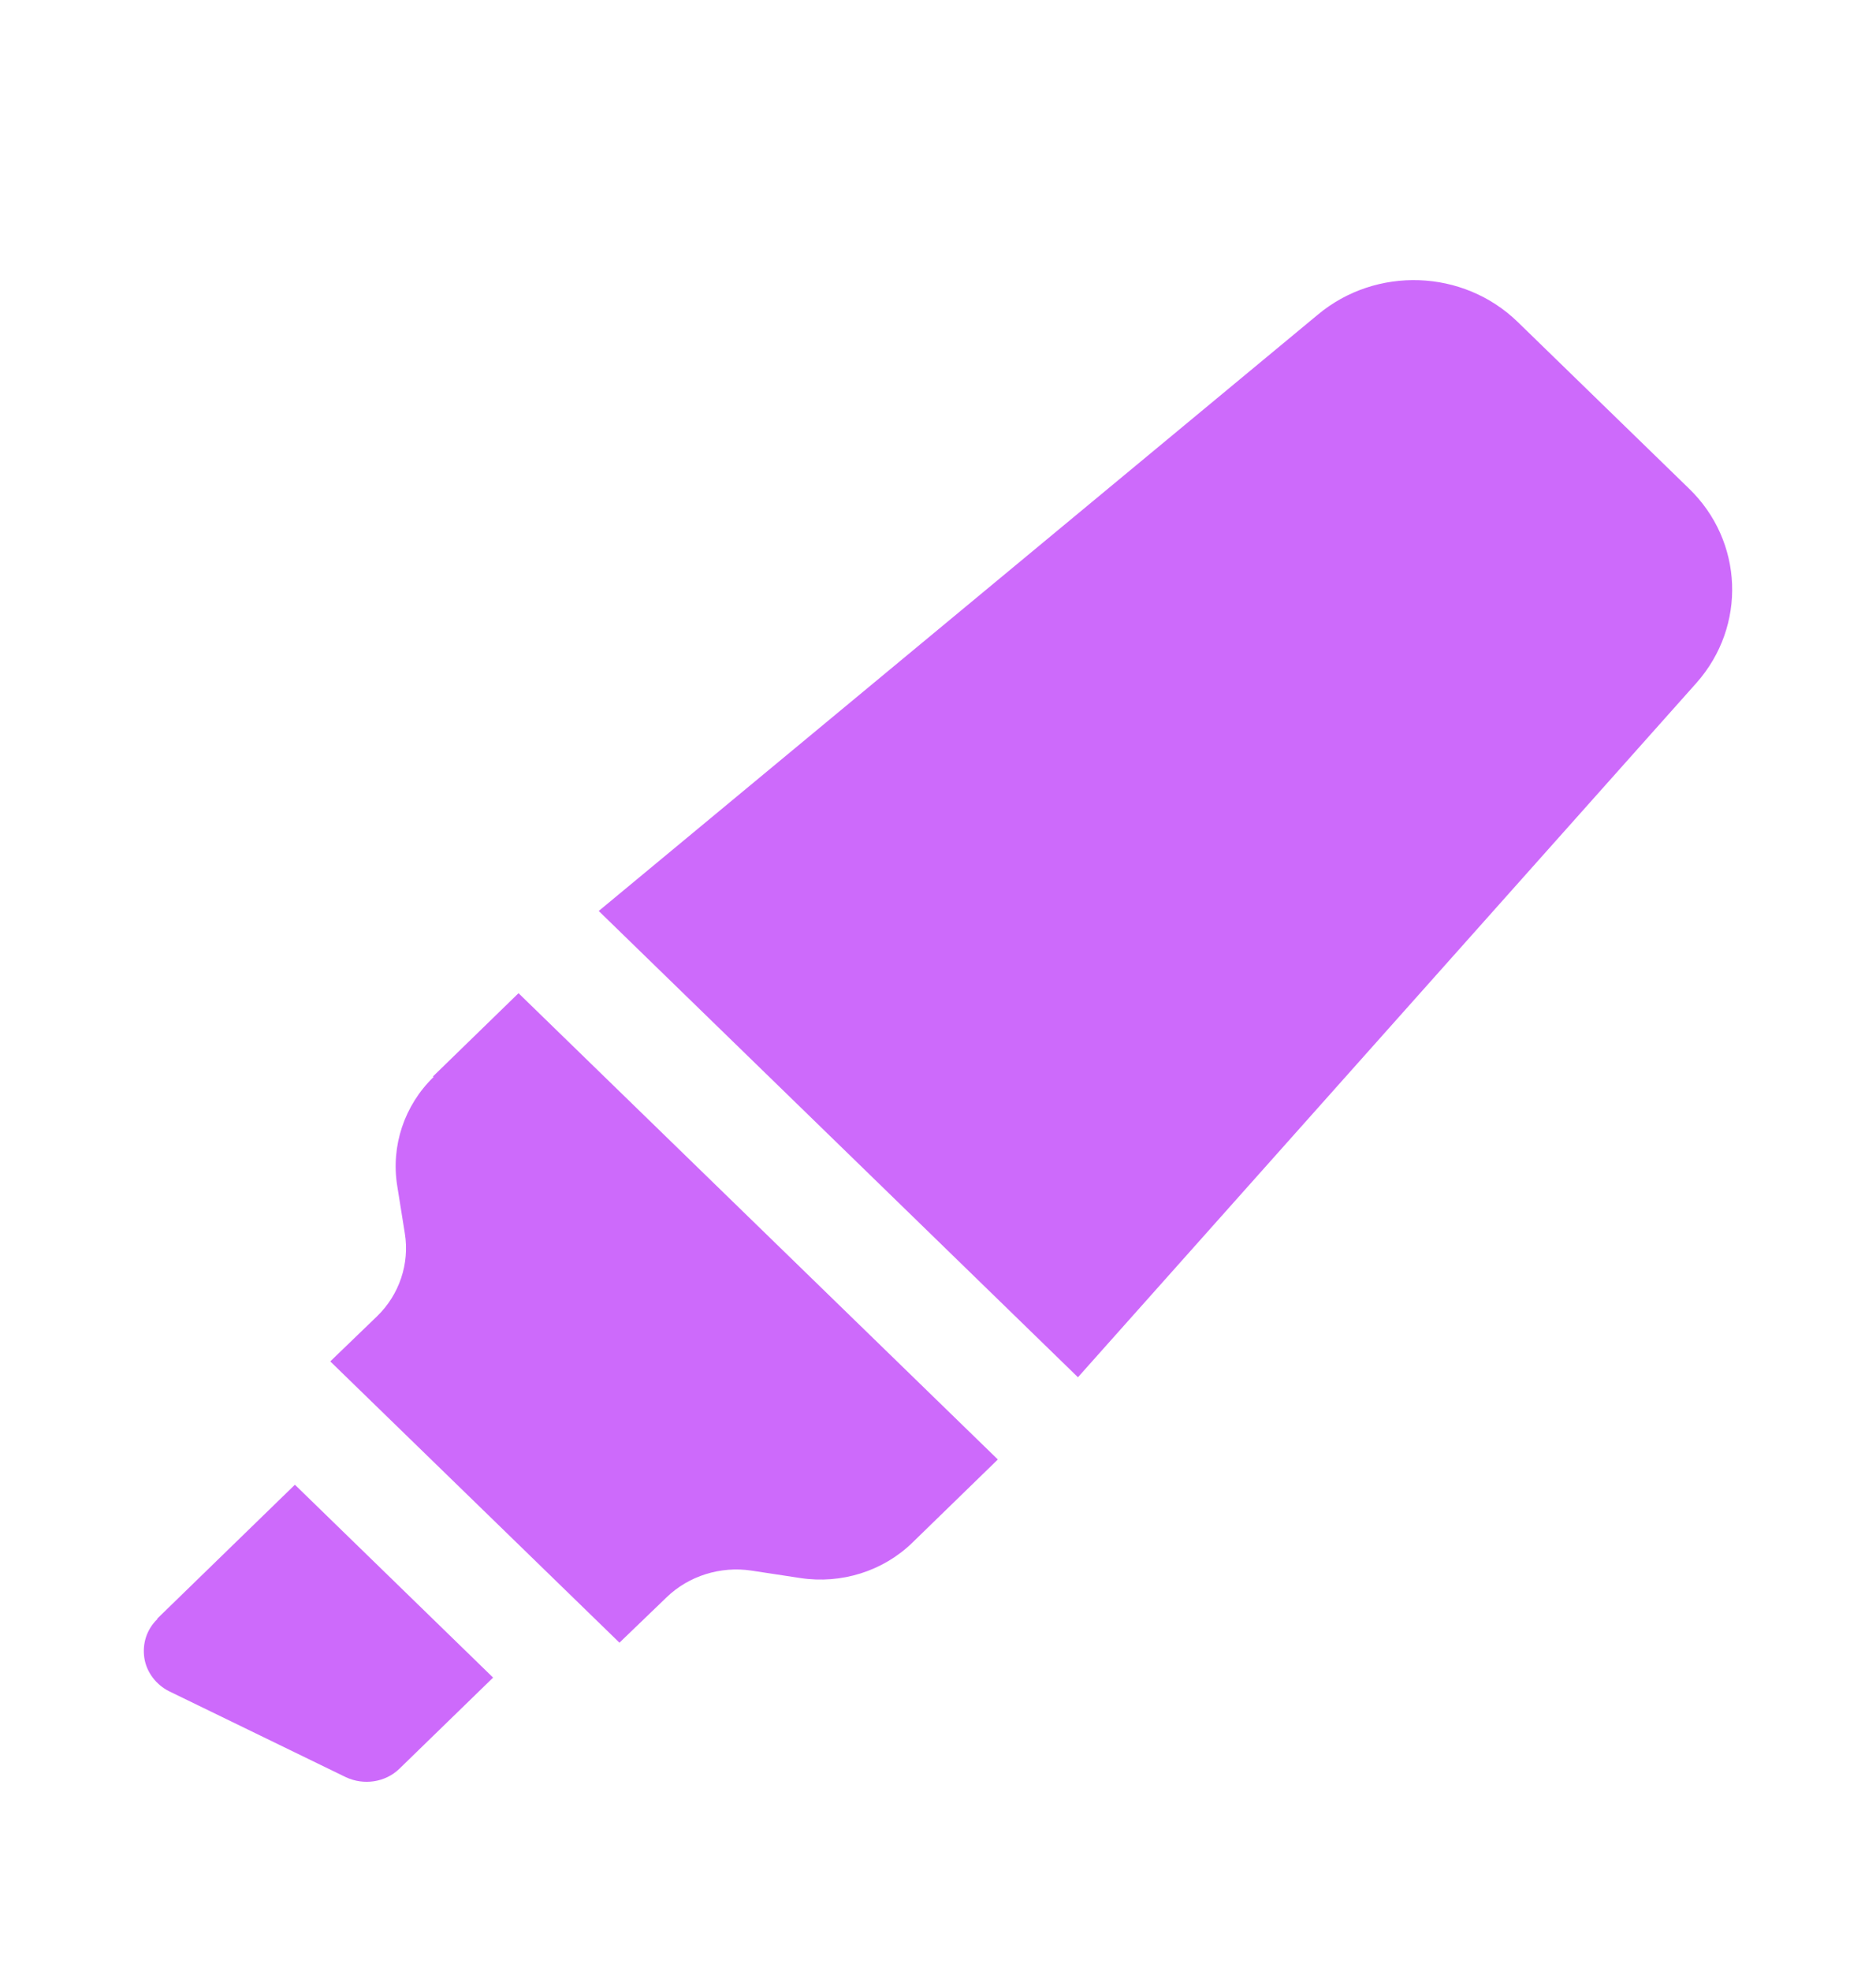
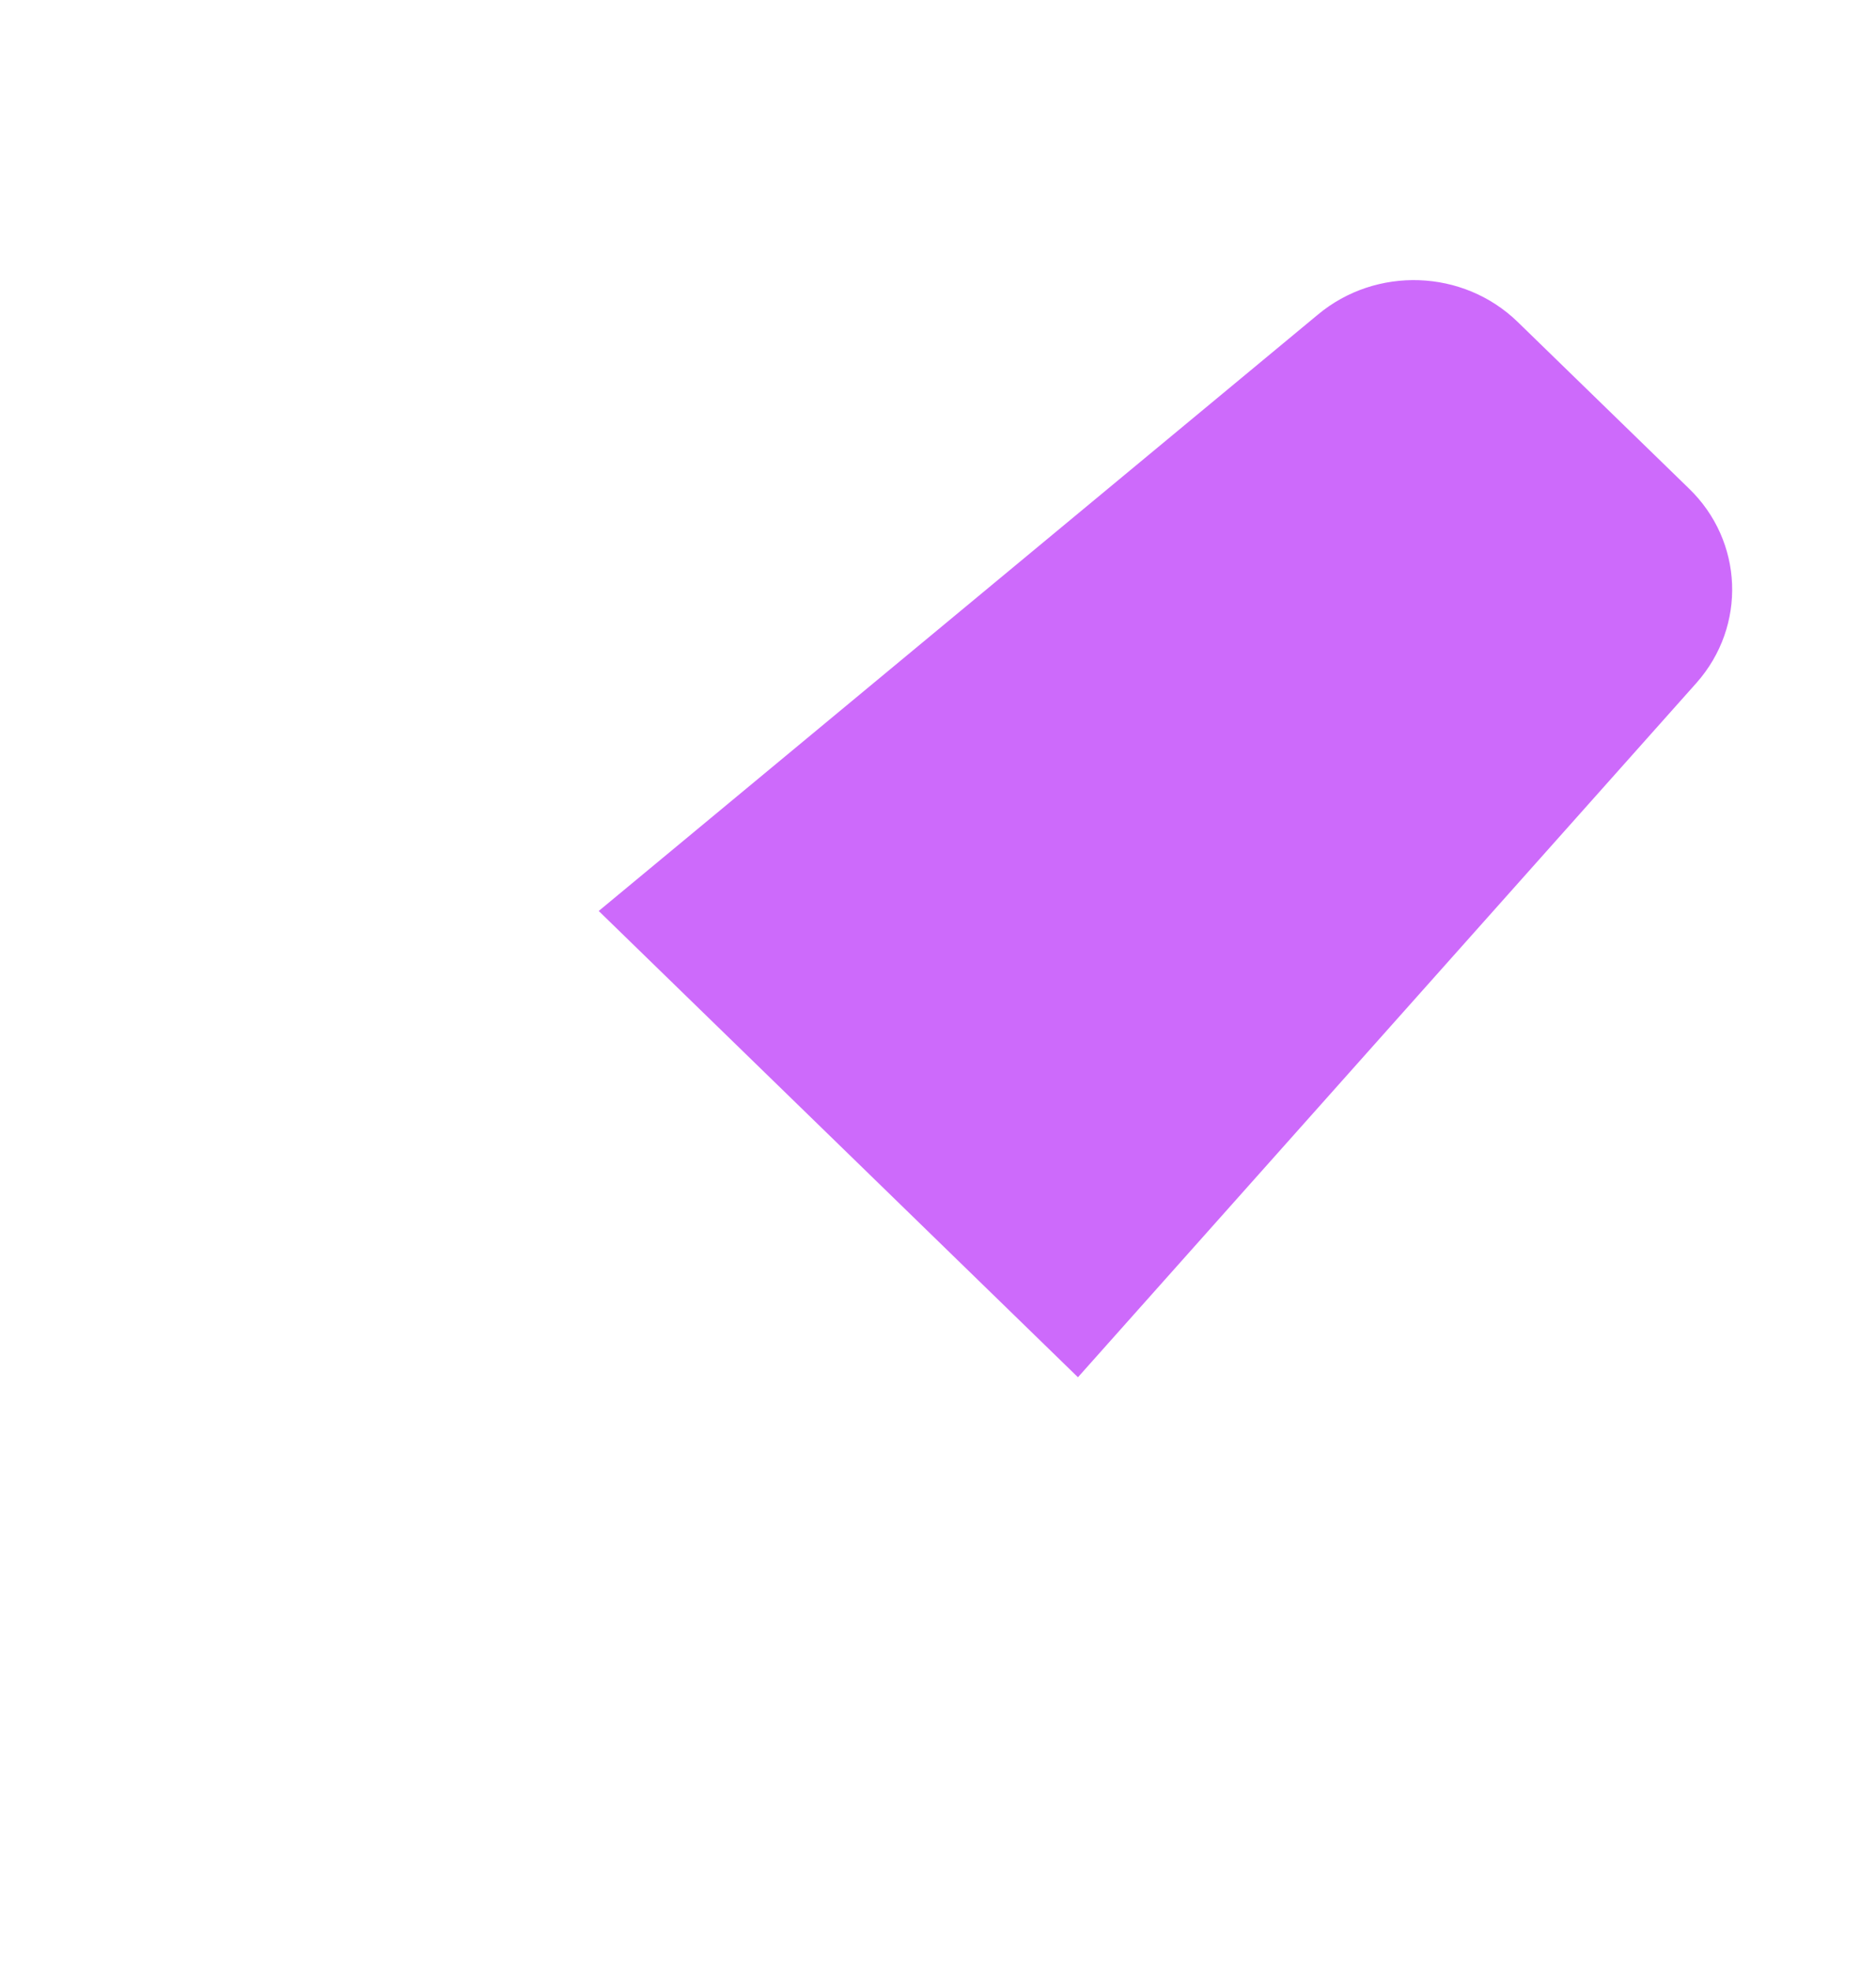
<svg xmlns="http://www.w3.org/2000/svg" width="20" height="21" viewBox="0 0 20 21" fill="none">
-   <path d="M1.677 17.251C1.562 17.363 1.516 17.514 1.539 17.666C1.562 17.817 1.666 17.952 1.804 18.02L3.687 18.935C3.877 19.024 4.108 18.991 4.258 18.845L5.257 17.874L3.144 15.819L1.677 17.245V17.251Z" fill="#CD6AFB" />
-   <path d="M4.622 11.475C4.31 11.778 4.166 12.21 4.235 12.636L4.316 13.142C4.368 13.462 4.258 13.793 4.021 14.023L3.521 14.505L6.604 17.502L7.105 17.02C7.341 16.79 7.682 16.684 8.011 16.734L8.531 16.813C8.969 16.88 9.414 16.74 9.726 16.437L10.638 15.55L5.528 10.582L4.616 11.469L4.622 11.475Z" fill="#CD6AFB" />
  <path d="M18.005 5.204L16.181 3.431C15.598 2.864 14.668 2.836 14.05 3.352L6.383 9.706L11.492 14.674L18.086 7.276C18.623 6.67 18.588 5.766 18.005 5.204Z" fill="#CD6AFB" />
</svg>